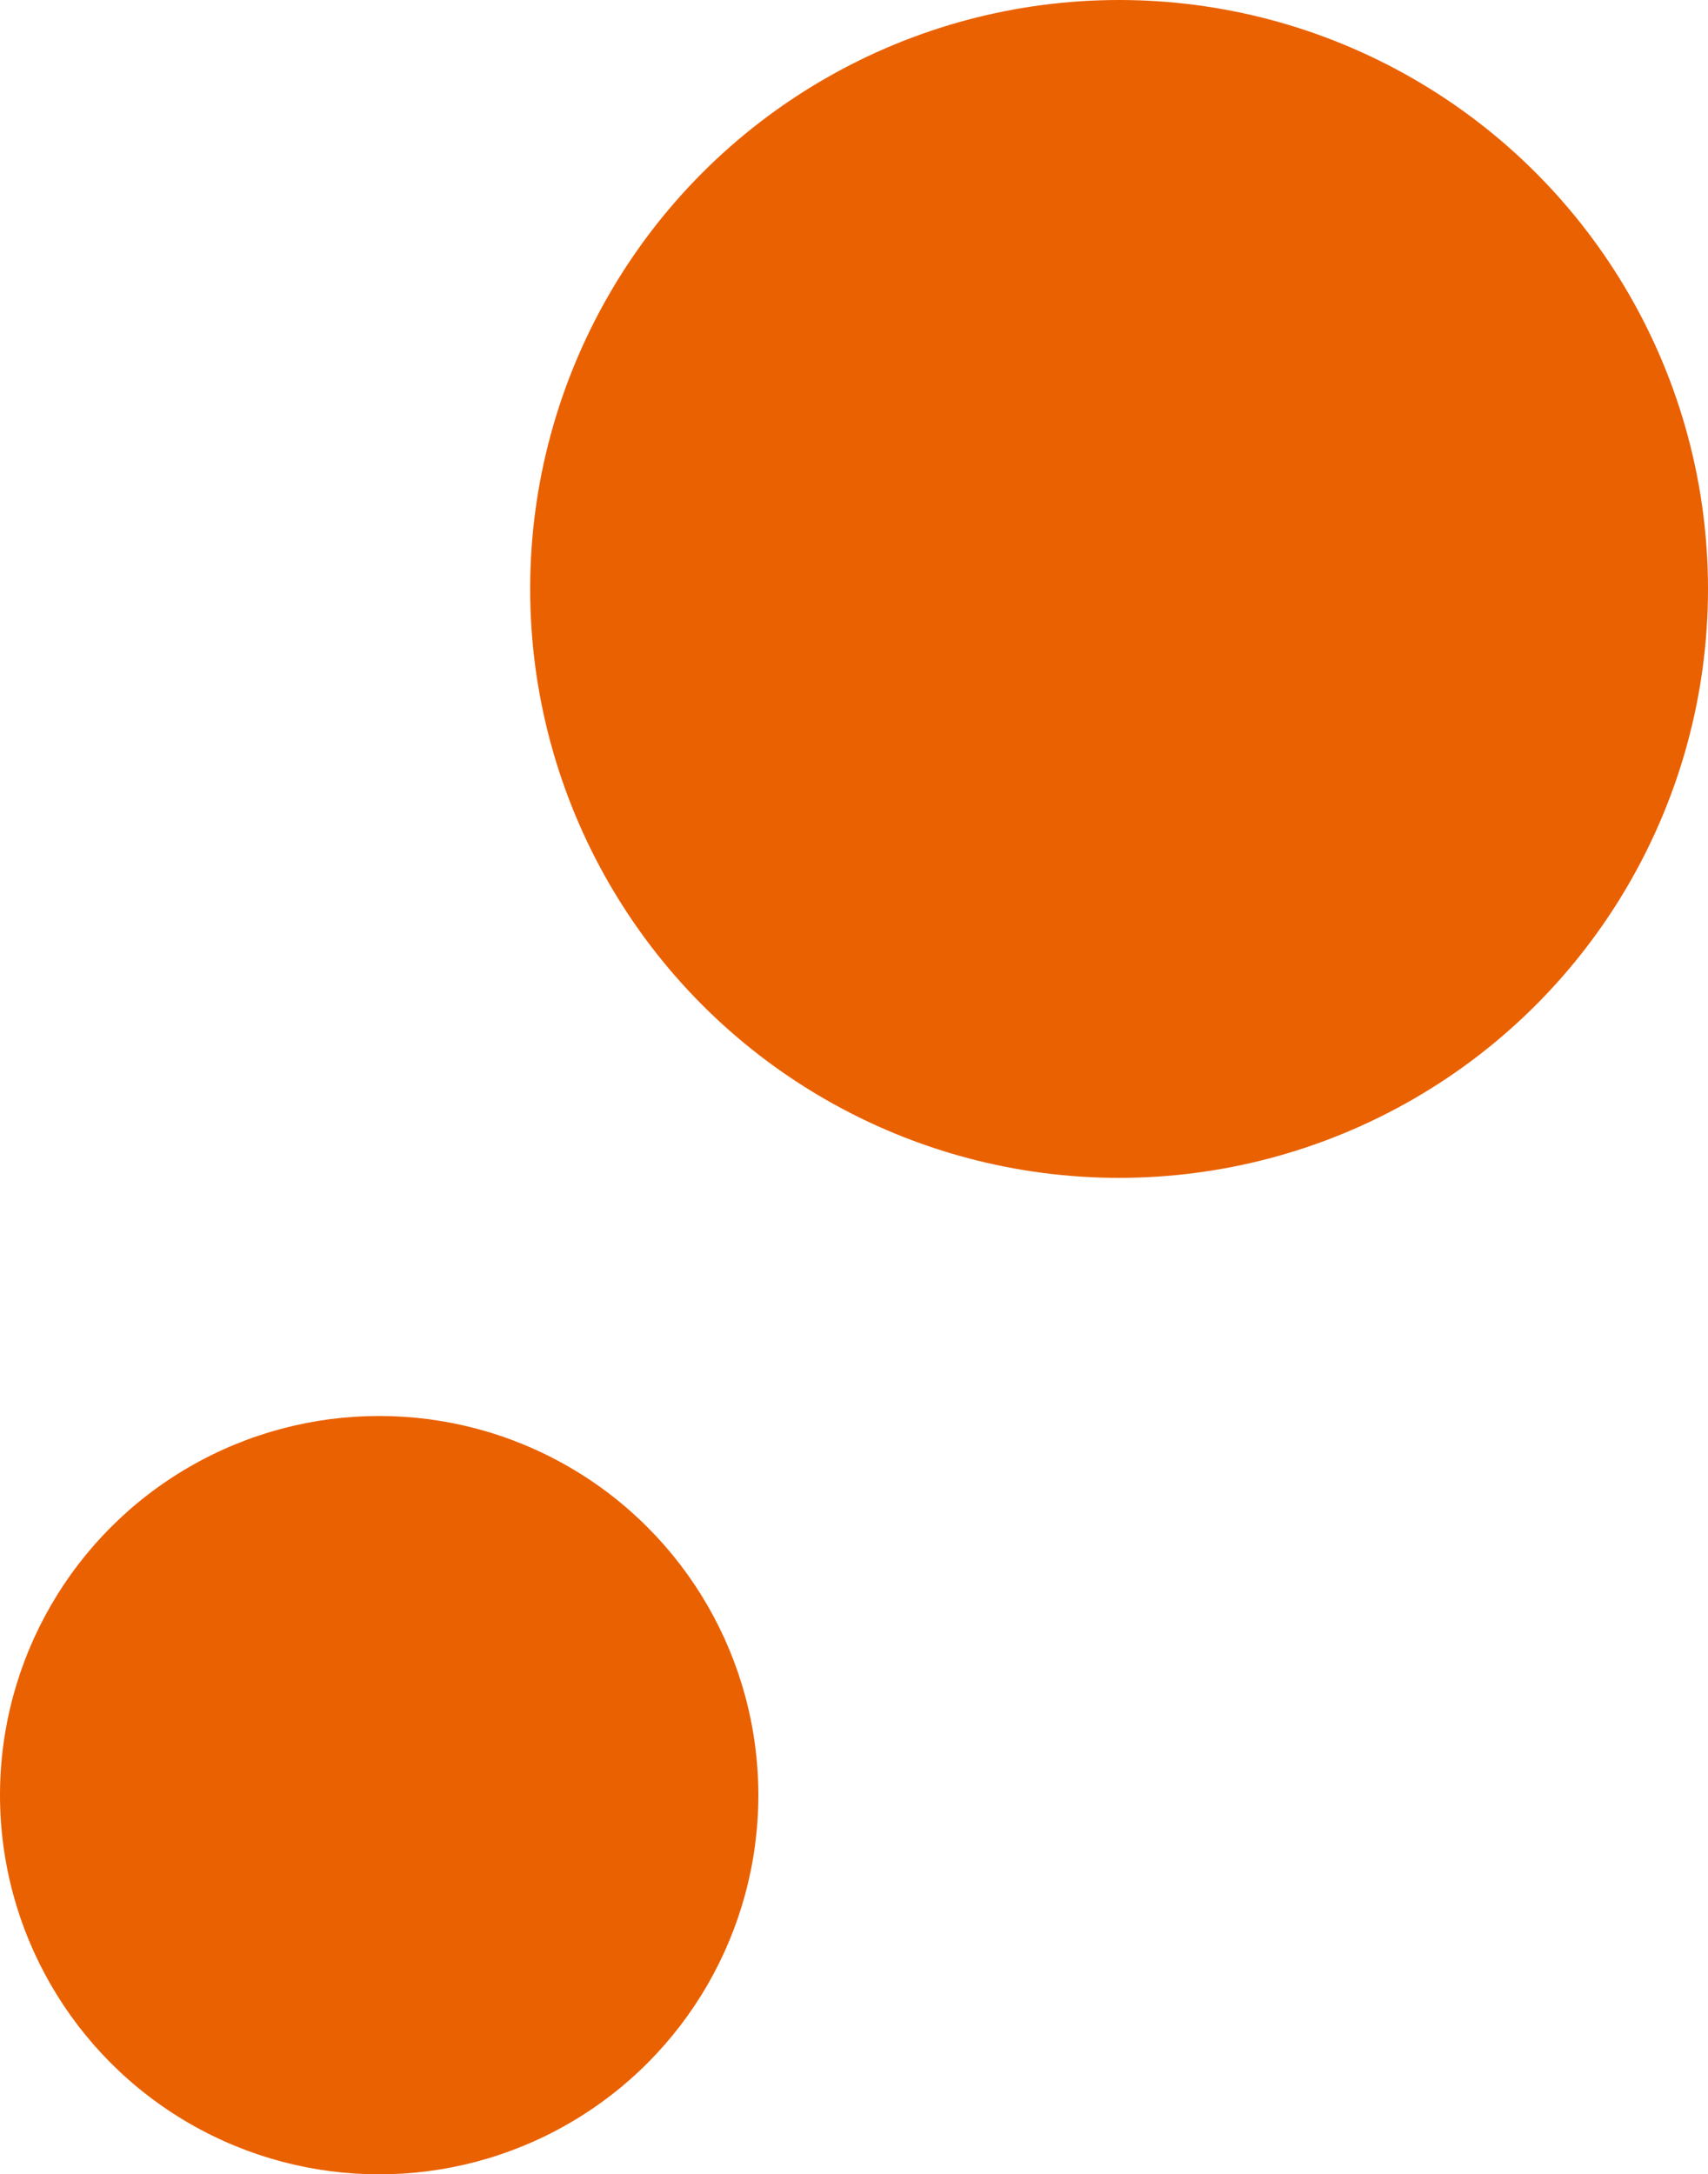
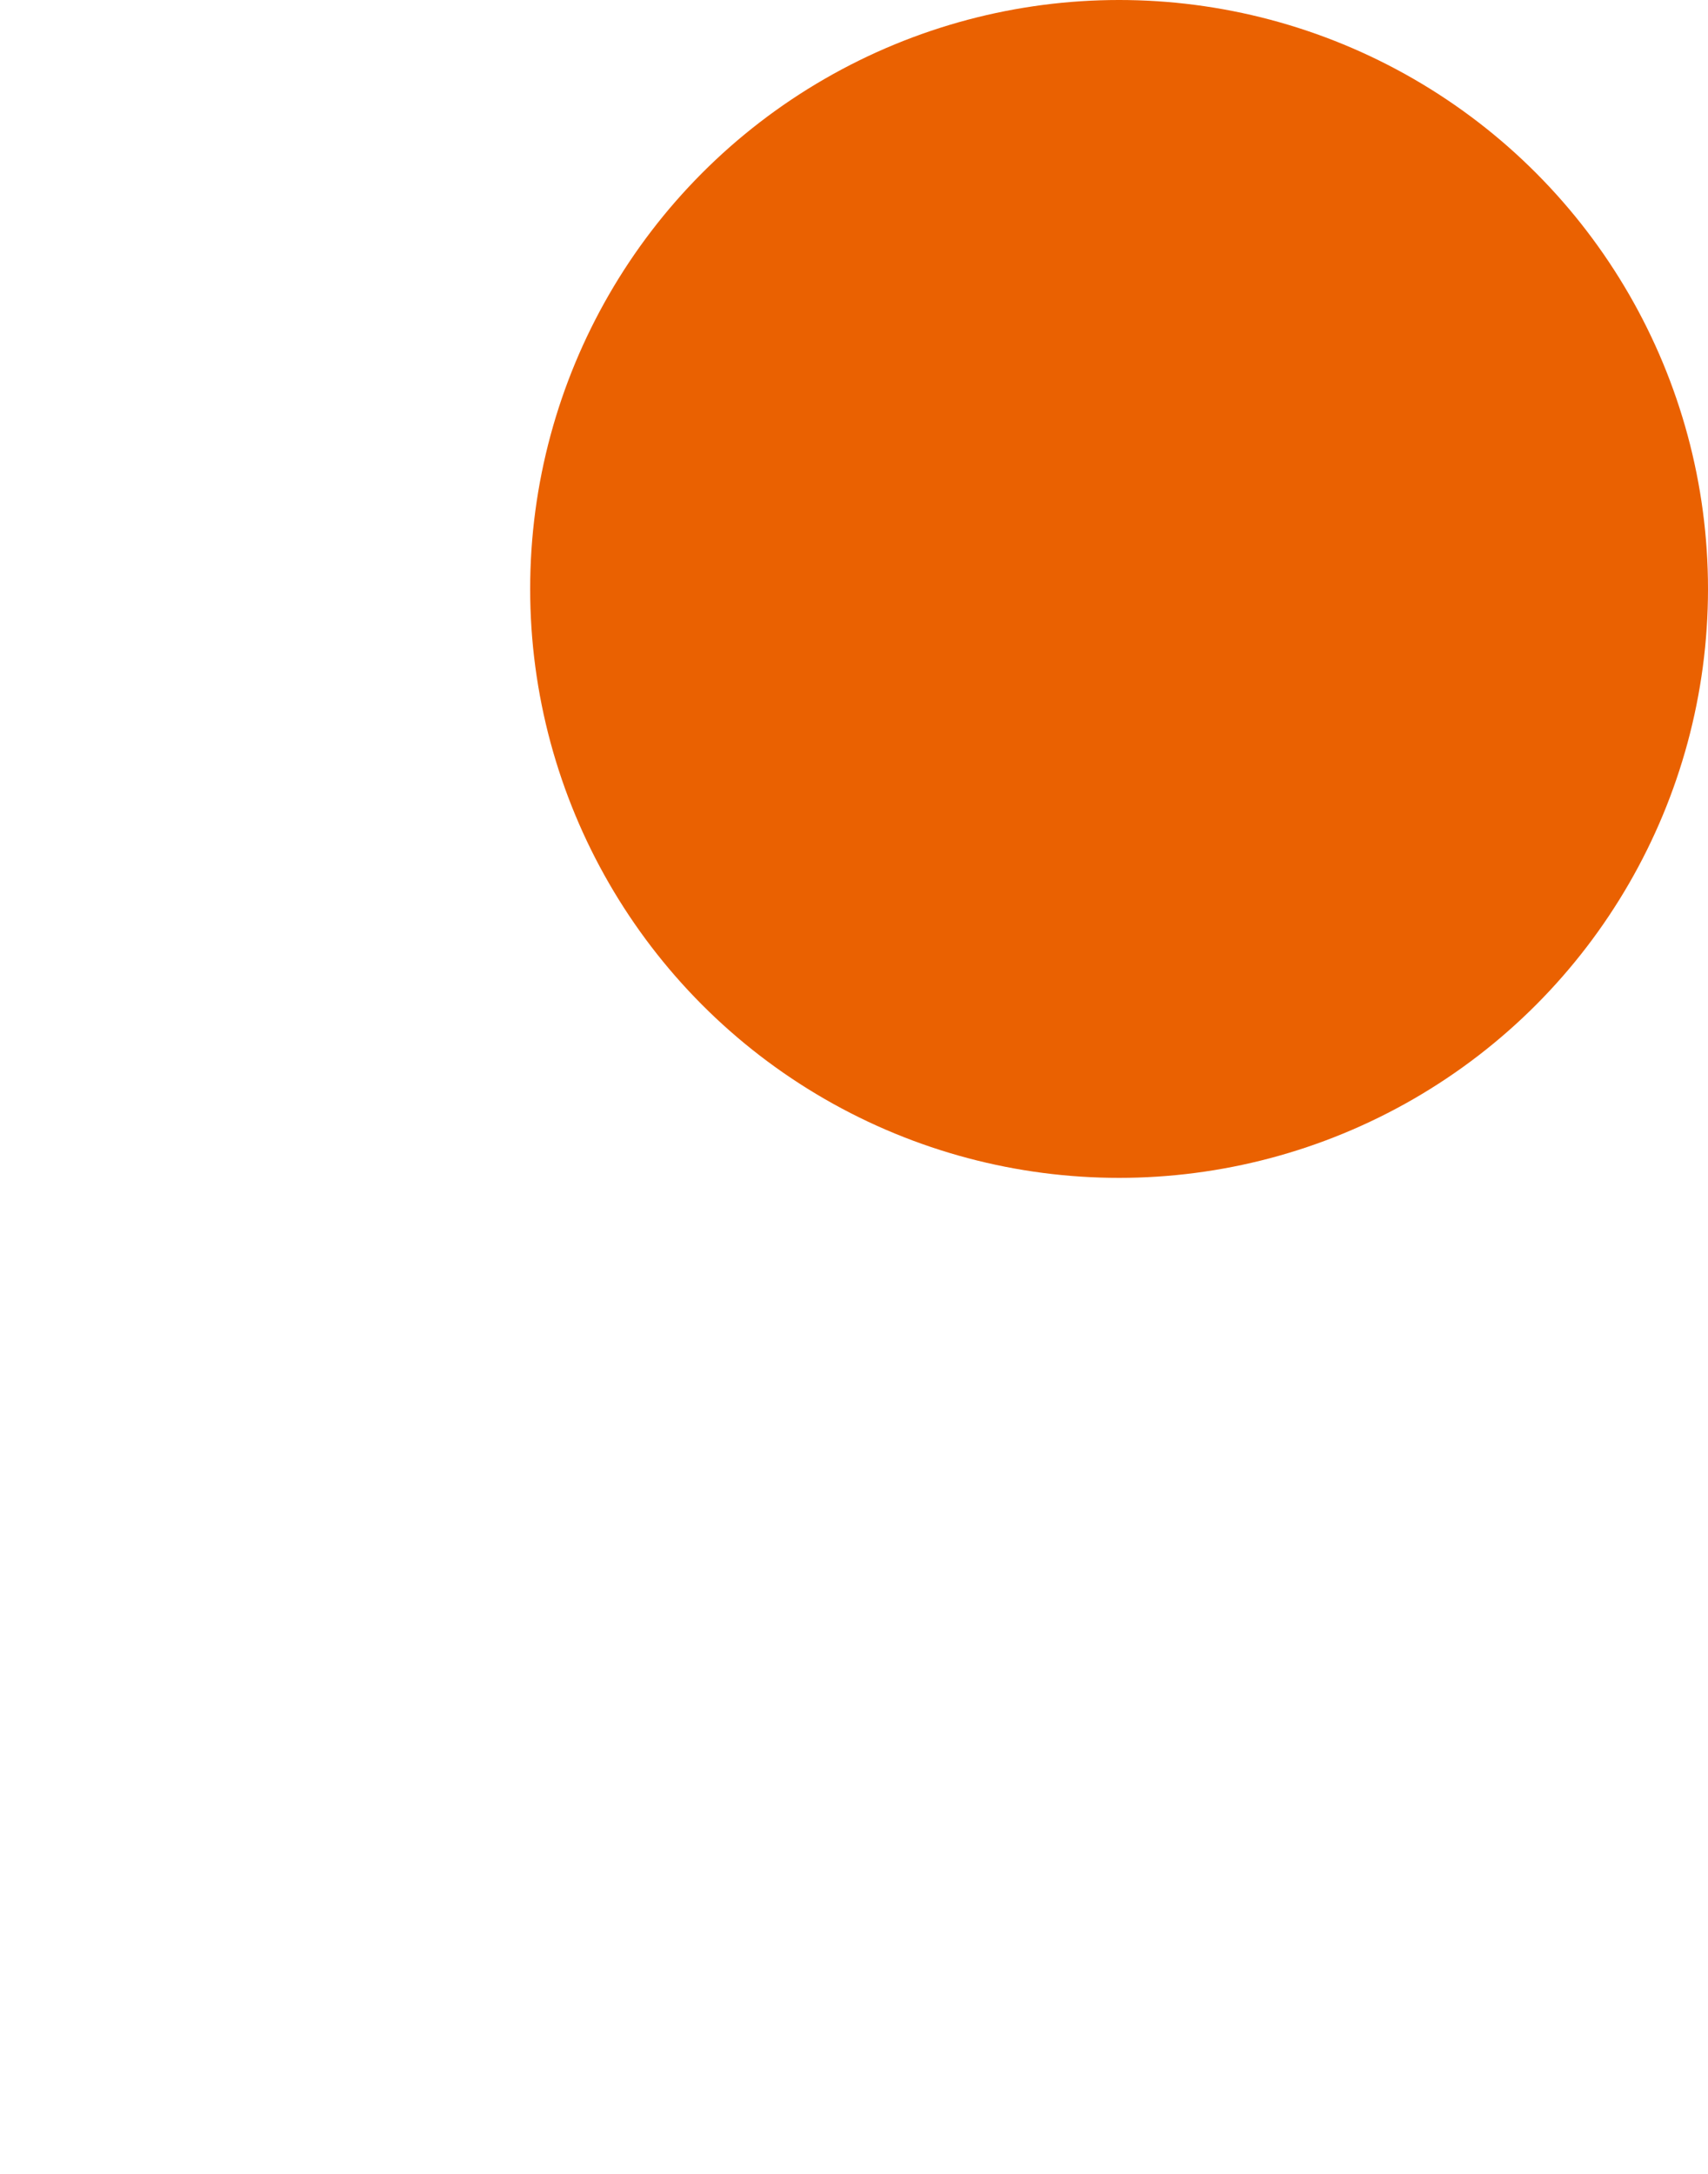
<svg xmlns="http://www.w3.org/2000/svg" version="1.1" id="レイヤー_1" x="0" y="0" width="500" height="636.4" xml:space="preserve">
  <style>.st0{fill:#ea6101}</style>
  <circle class="st0" cx="327.6" cy="172.4" r="172.4" />
-   <circle class="st0" cx="111" cy="525.5" r="111" />
</svg>